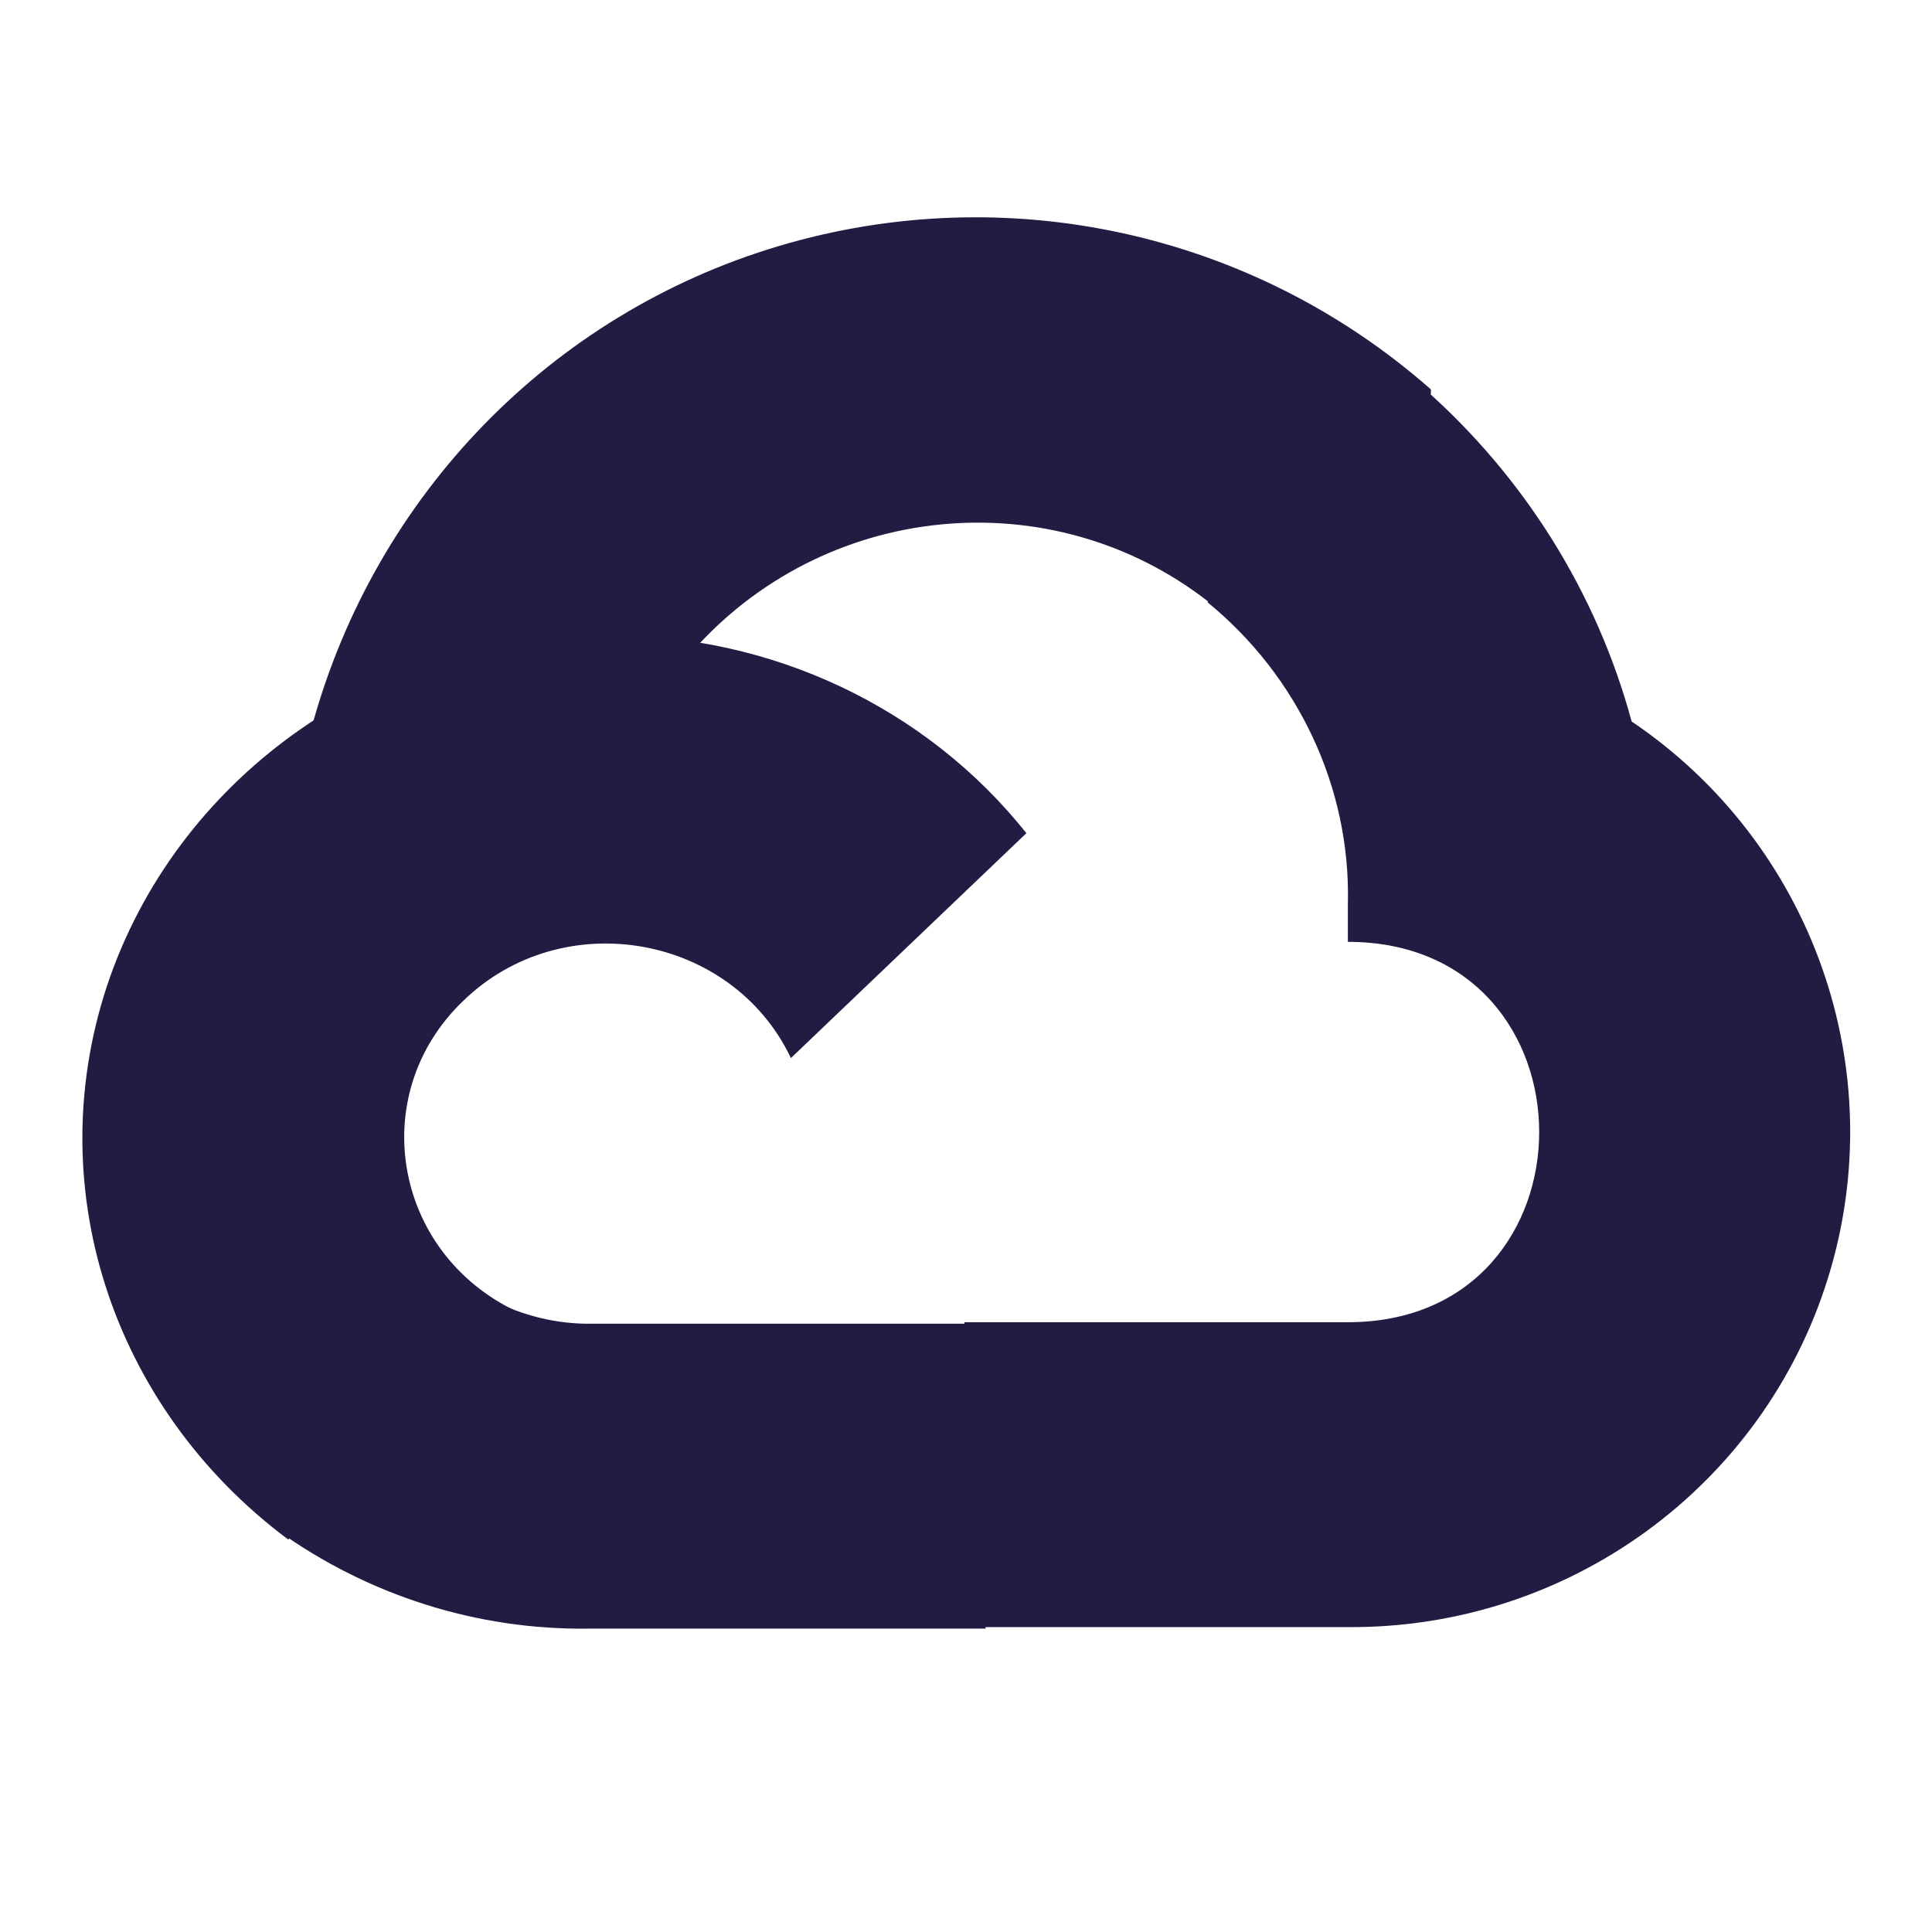
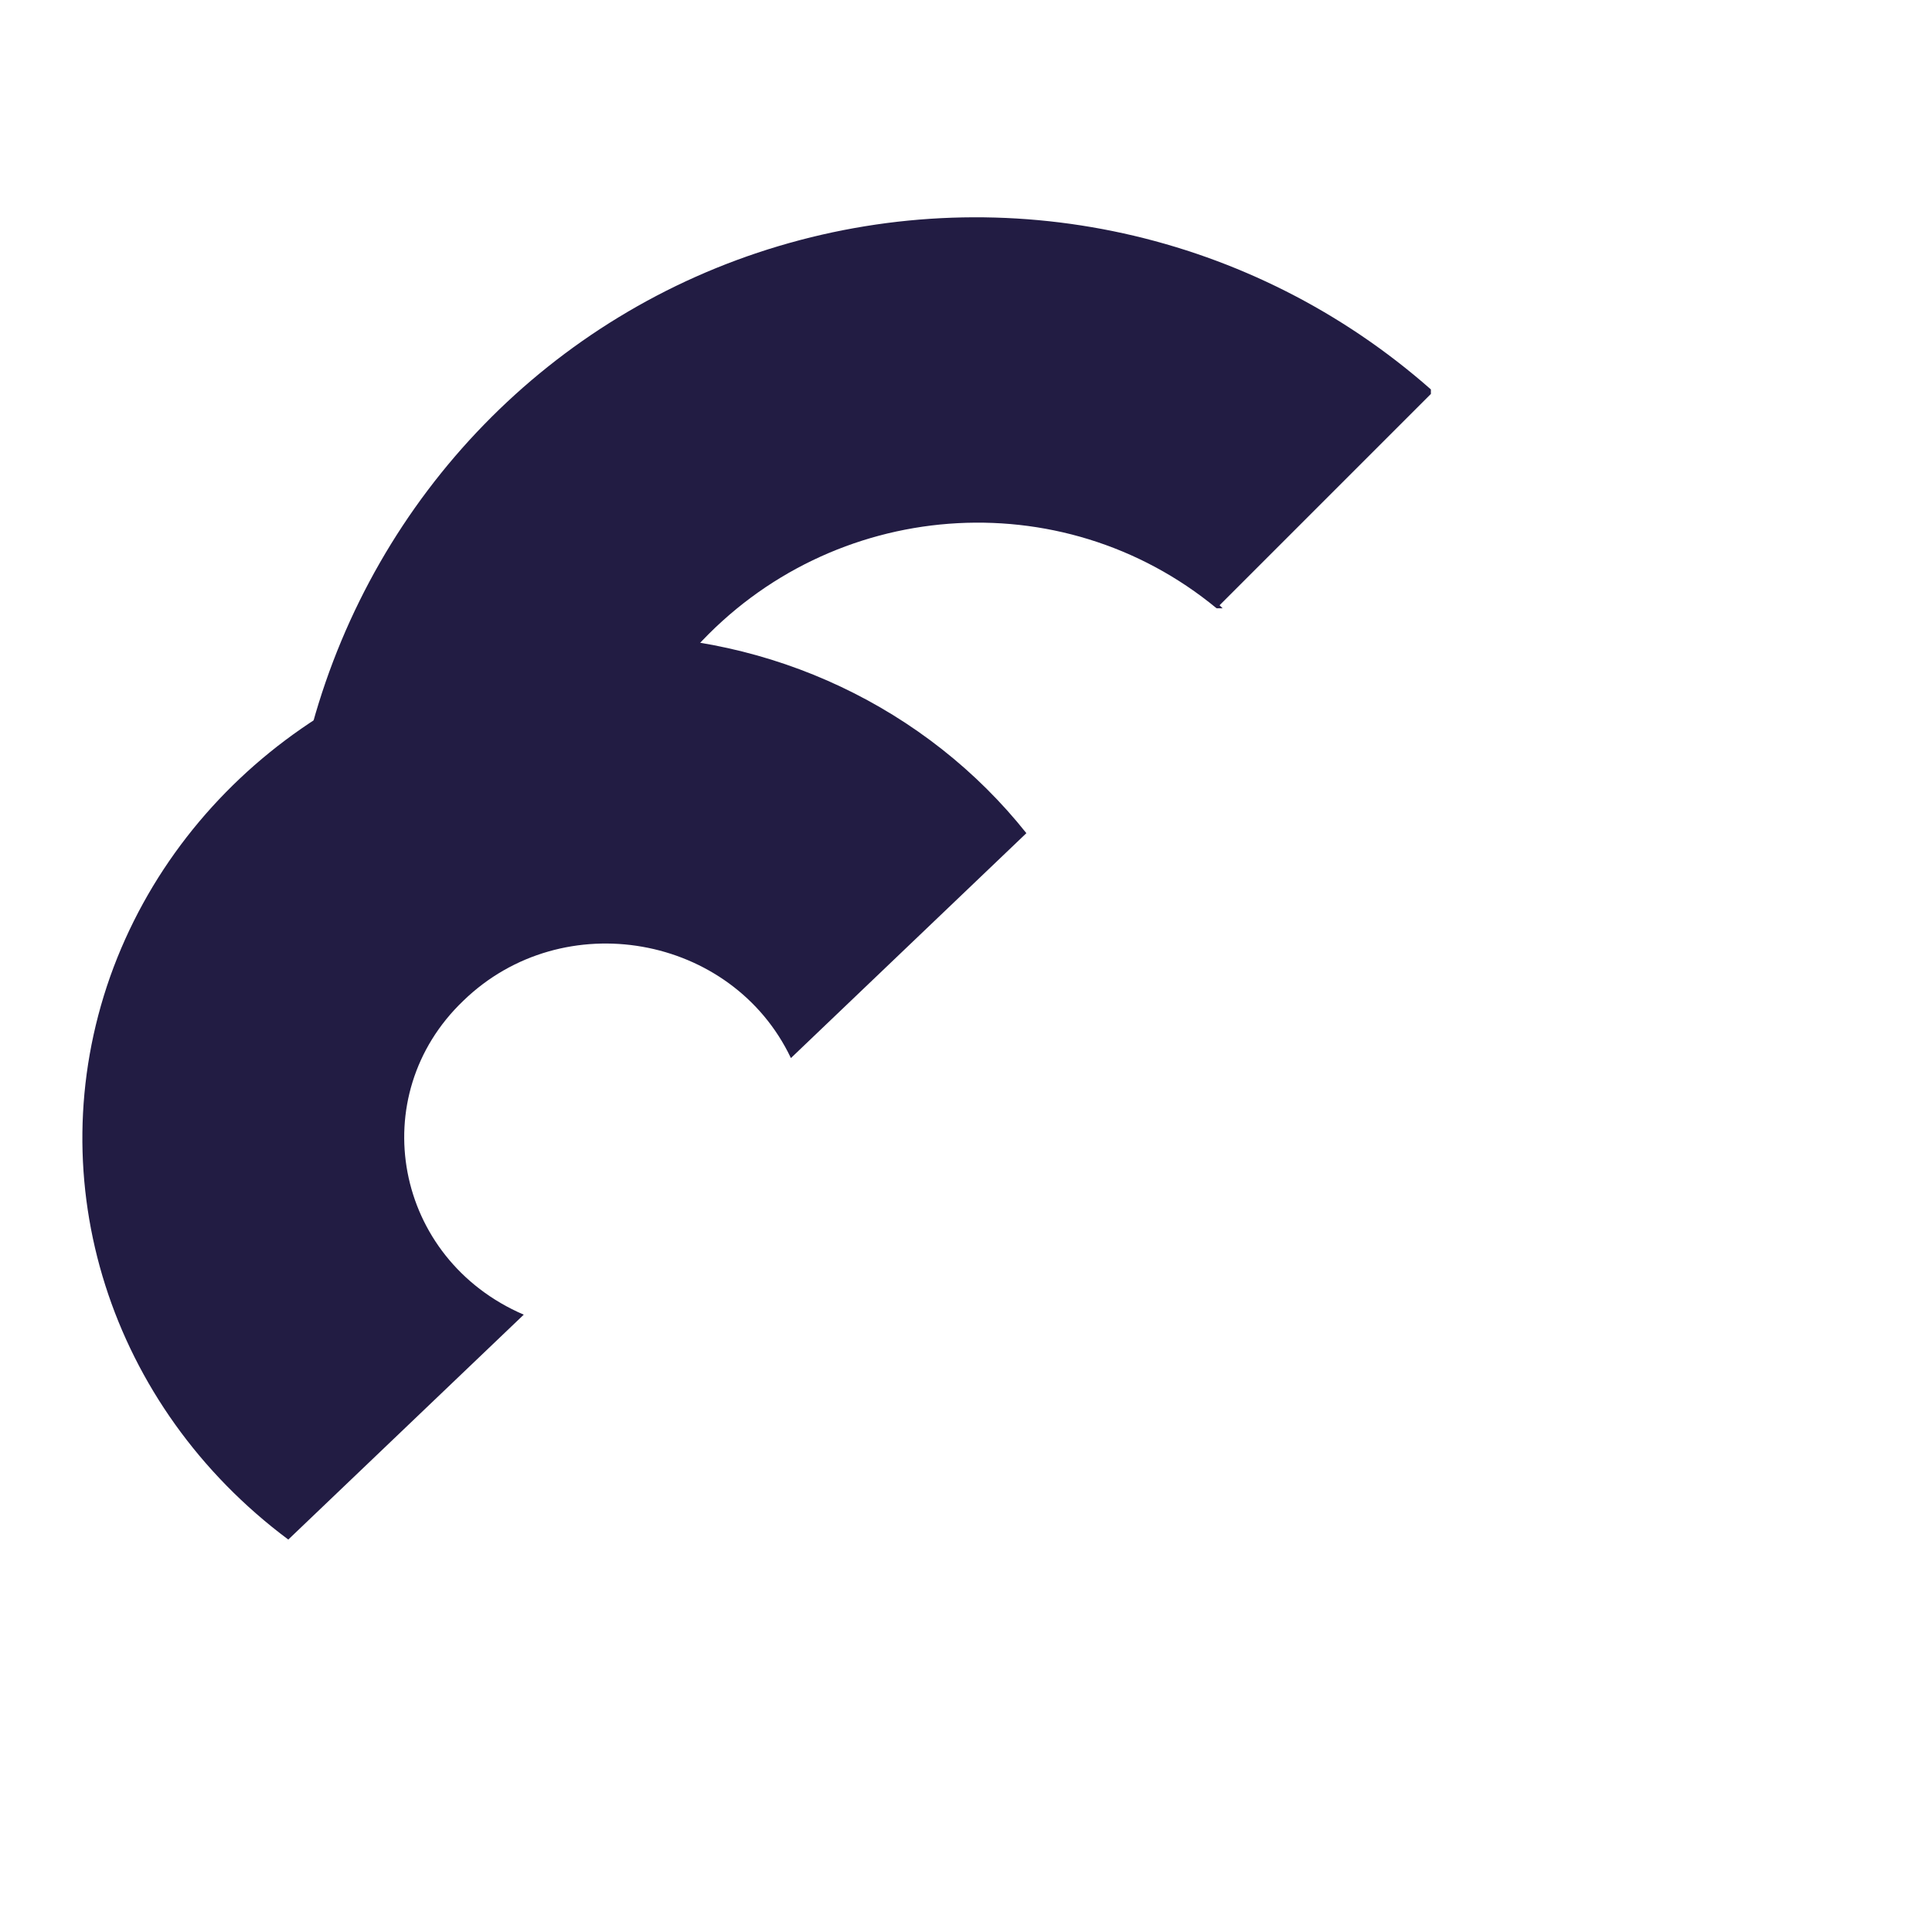
<svg xmlns="http://www.w3.org/2000/svg" version="1.1" id="Layer_1" x="0px" y="0px" viewBox="0 0 128 128" style="enable-background:new 0 0 128 128;" xml:space="preserve">
  <style type="text/css">
	.st0{fill:#221C43;}
</style>
  <path class="st0" d="M80.6,40.3H81l-0.2-0.2l14-14v-0.3c-11.8-10.4-28.1-14-43.2-9.5S24.9,32.8,20.7,48c0.2-0.1,0.5-0.2,0.8-0.2  c5.2-3.4,11.4-5.4,17.9-5.4c2.2,0,4.3,0.2,6.4,0.6c0.1-0.1,0.2-0.1,0.3-0.1C55.1,33,70.3,31.8,80.6,40.3L80.6,40.3z" />
-   <path class="st0" d="M108.1,47.8c-2.3-8.5-7.1-16.2-13.8-22.1L80,39.9c6,4.9,9.5,12.3,9.3,20v2.5c16.9,0,16.9,25.2,0,25.2H63.9v20  h-0.1l0.1,0.2h25.4c14.6,0.1,27.5-9.3,31.8-23.1S120.1,55.9,108.1,47.8z" />
-   <path class="st0" d="M39,107.9h26.3V87.7H39c-1.9,0-3.7-0.4-5.4-1.1l-15.2,14.6v0.2C24.4,105.7,31.6,108,39,107.9L39,107.9z" />
  <path class="st0" d="M40.2,41.9C25.3,42,12.1,51.2,7.3,64.7c-4.8,13.6,0,28.5,11.8,37.3l15.6-14.9c-8.6-3.7-10.6-14.5-4-20.8  c6.6-6.4,17.8-4.4,21.7,3.8L68,55.2C61.4,46.9,51.1,42,40.2,42.1V41.9z" />
</svg>